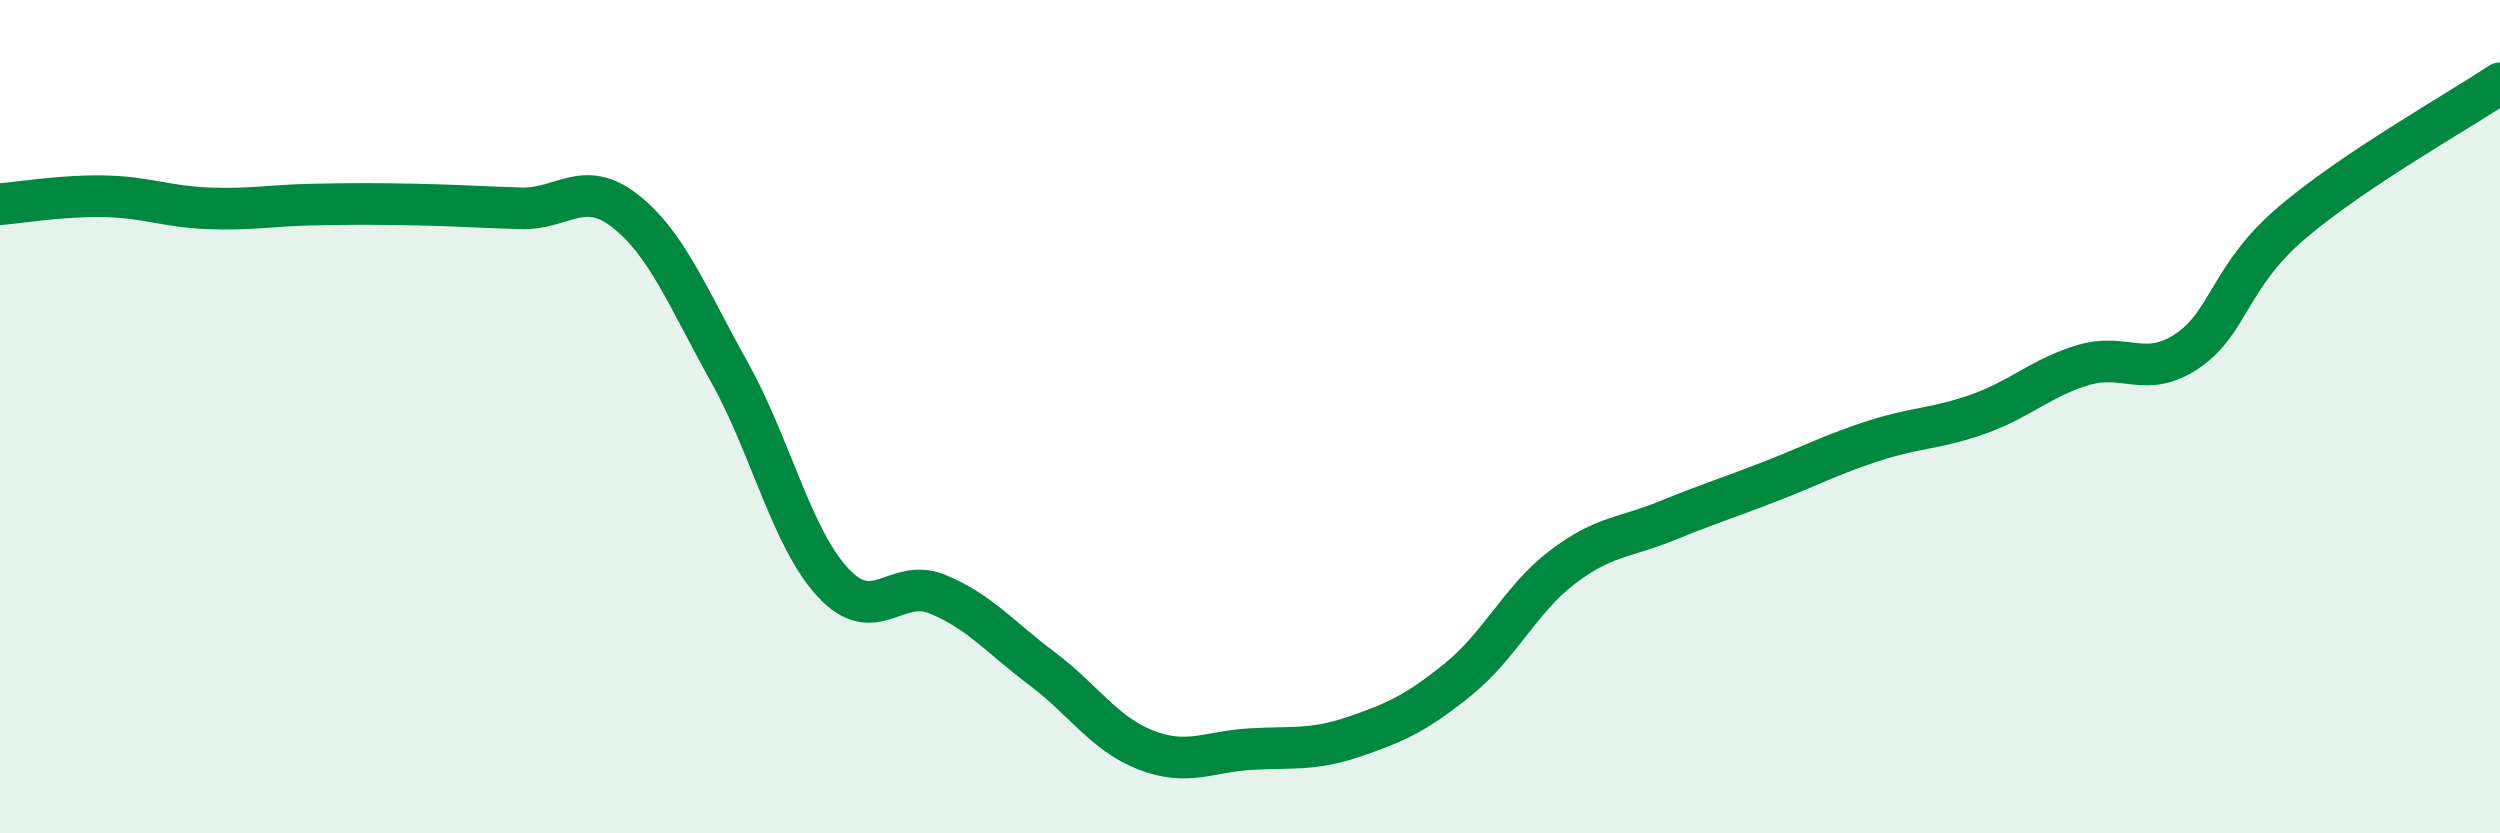
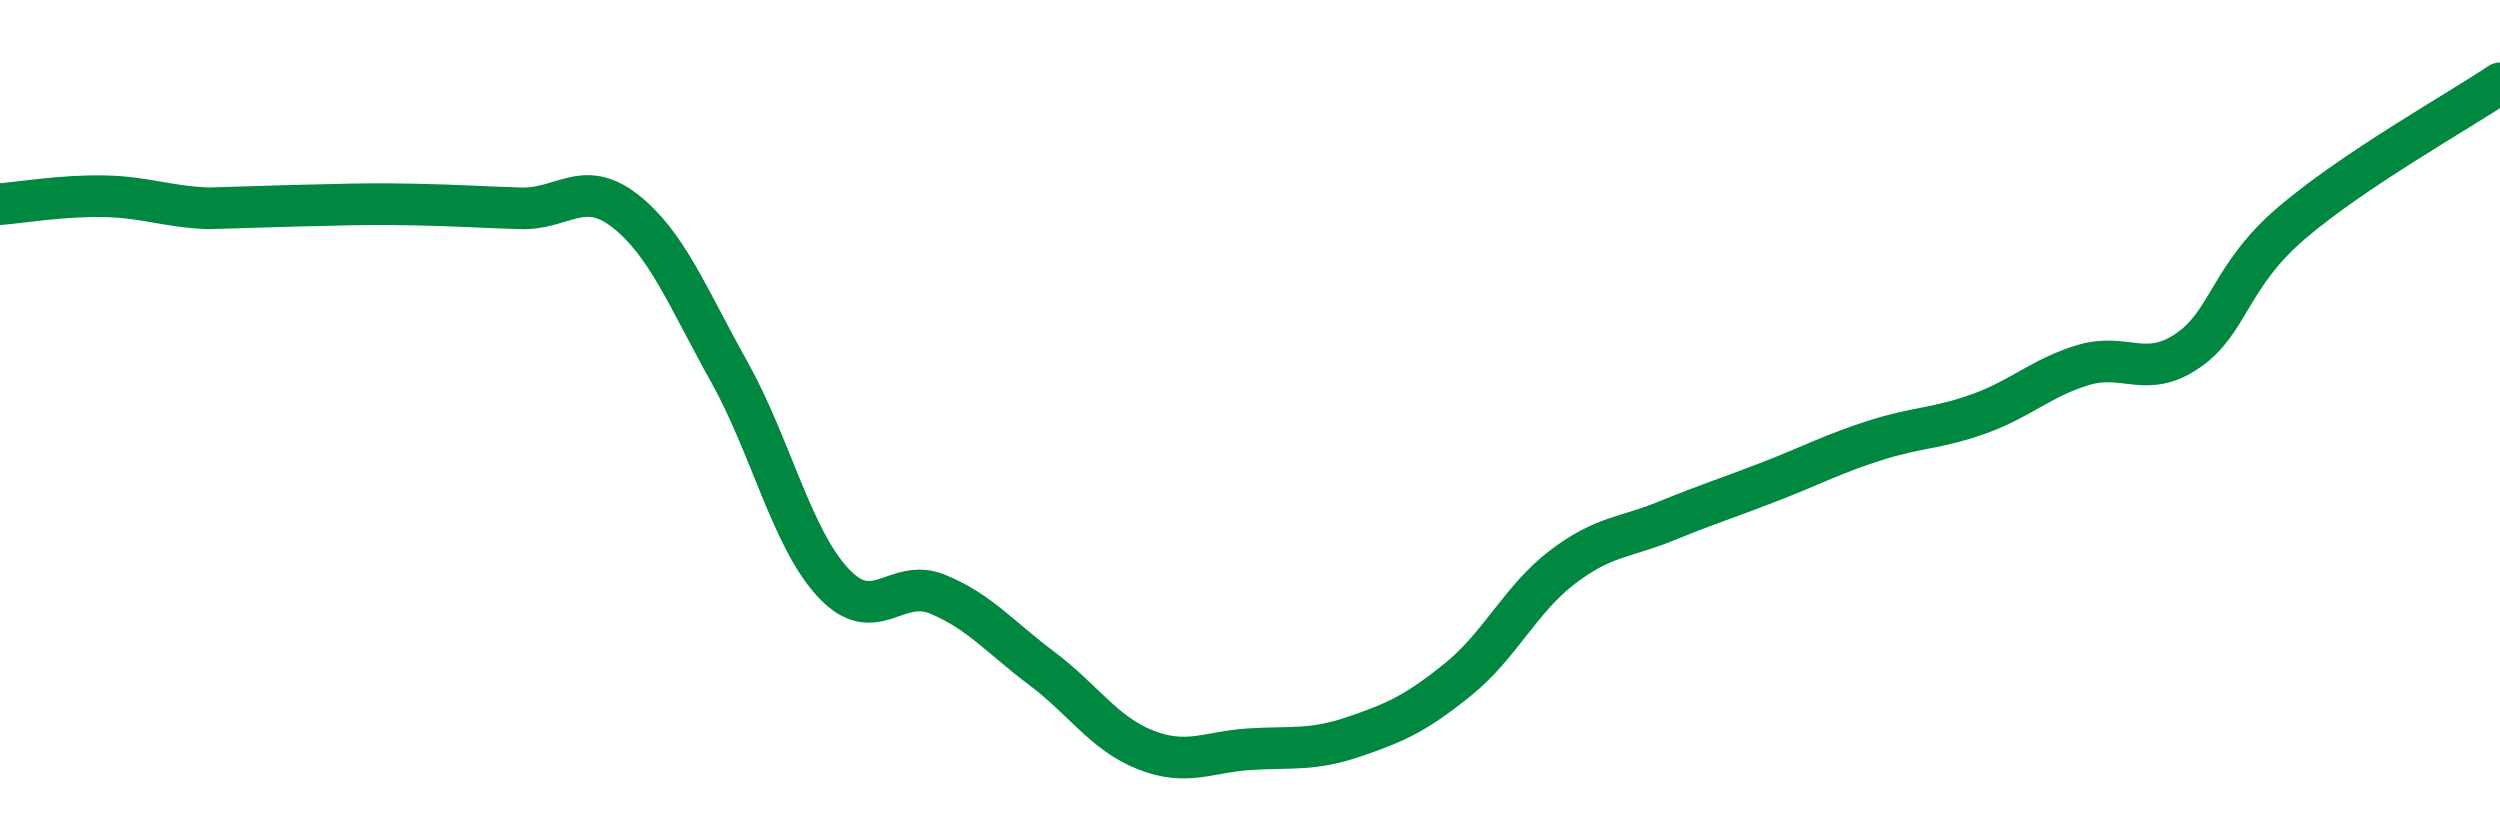
<svg xmlns="http://www.w3.org/2000/svg" width="60" height="20" viewBox="0 0 60 20">
-   <path d="M 0,4.9 C 0.5,4.86 1.5,4.69 2.5,4.71 C 3.5,4.73 4,4.96 5,5 C 6,5.04 6.5,4.93 7.5,4.91 C 8.5,4.89 9,4.89 10,4.91 C 11,4.93 11.5,4.97 12.5,5 C 13.5,5.03 14,4.28 15,5.06 C 16,5.84 16.5,7.13 17.5,8.92 C 18.5,10.71 19,12.92 20,13.99 C 21,15.06 21.5,13.85 22.5,14.26 C 23.5,14.67 24,15.29 25,16.04 C 26,16.79 26.5,17.61 27.5,18 C 28.5,18.39 29,18.04 30,17.98 C 31,17.92 31.5,18.02 32.5,17.68 C 33.5,17.34 34,17.11 35,16.3 C 36,15.49 36.5,14.37 37.5,13.61 C 38.5,12.85 39,12.91 40,12.5 C 41,12.09 41.5,11.94 42.5,11.55 C 43.5,11.16 44,10.89 45,10.57 C 46,10.25 46.5,10.29 47.5,9.93 C 48.5,9.57 49,9.06 50,8.76 C 51,8.46 51.5,9.1 52.5,8.42 C 53.5,7.74 53.5,6.63 55,5.35 C 56.5,4.07 59,2.67 60,2L60 20L0 20Z" fill="#008740" opacity="0.1" stroke-linecap="round" stroke-linejoin="round" />
-   <path d="M 0,4.9 C 0.5,4.86 1.5,4.69 2.5,4.71 C 3.5,4.73 4,4.96 5,5 C 6,5.04 6.5,4.93 7.5,4.91 C 8.5,4.89 9,4.89 10,4.91 C 11,4.93 11.5,4.97 12.5,5 C 13.5,5.03 14,4.28 15,5.06 C 16,5.84 16.5,7.13 17.5,8.92 C 18.5,10.71 19,12.92 20,13.99 C 21,15.06 21.5,13.85 22.5,14.26 C 23.5,14.67 24,15.29 25,16.04 C 26,16.79 26.5,17.61 27.5,18 C 28.5,18.39 29,18.04 30,17.98 C 31,17.92 31.5,18.02 32.5,17.68 C 33.5,17.34 34,17.11 35,16.3 C 36,15.49 36.5,14.37 37.5,13.61 C 38.5,12.85 39,12.91 40,12.5 C 41,12.09 41.5,11.94 42.5,11.55 C 43.5,11.16 44,10.89 45,10.57 C 46,10.25 46.5,10.29 47.5,9.93 C 48.5,9.57 49,9.06 50,8.76 C 51,8.46 51.5,9.1 52.5,8.42 C 53.5,7.74 53.5,6.63 55,5.35 C 56.5,4.07 59,2.67 60,2" stroke="#008740" stroke-width="1" fill="none" stroke-linecap="round" stroke-linejoin="round" />
+   <path d="M 0,4.9 C 0.5,4.86 1.5,4.69 2.5,4.71 C 3.5,4.73 4,4.96 5,5 C 8.5,4.89 9,4.89 10,4.91 C 11,4.93 11.5,4.97 12.5,5 C 13.5,5.03 14,4.28 15,5.06 C 16,5.84 16.5,7.13 17.5,8.92 C 18.5,10.71 19,12.92 20,13.99 C 21,15.06 21.5,13.85 22.5,14.26 C 23.5,14.67 24,15.29 25,16.04 C 26,16.79 26.5,17.61 27.5,18 C 28.5,18.39 29,18.04 30,17.98 C 31,17.92 31.5,18.02 32.5,17.68 C 33.5,17.34 34,17.11 35,16.3 C 36,15.49 36.5,14.37 37.5,13.61 C 38.5,12.85 39,12.91 40,12.5 C 41,12.09 41.5,11.94 42.5,11.55 C 43.5,11.16 44,10.89 45,10.57 C 46,10.25 46.5,10.29 47.5,9.93 C 48.5,9.57 49,9.06 50,8.76 C 51,8.46 51.5,9.1 52.5,8.42 C 53.5,7.74 53.5,6.63 55,5.35 C 56.5,4.07 59,2.67 60,2" stroke="#008740" stroke-width="1" fill="none" stroke-linecap="round" stroke-linejoin="round" />
</svg>